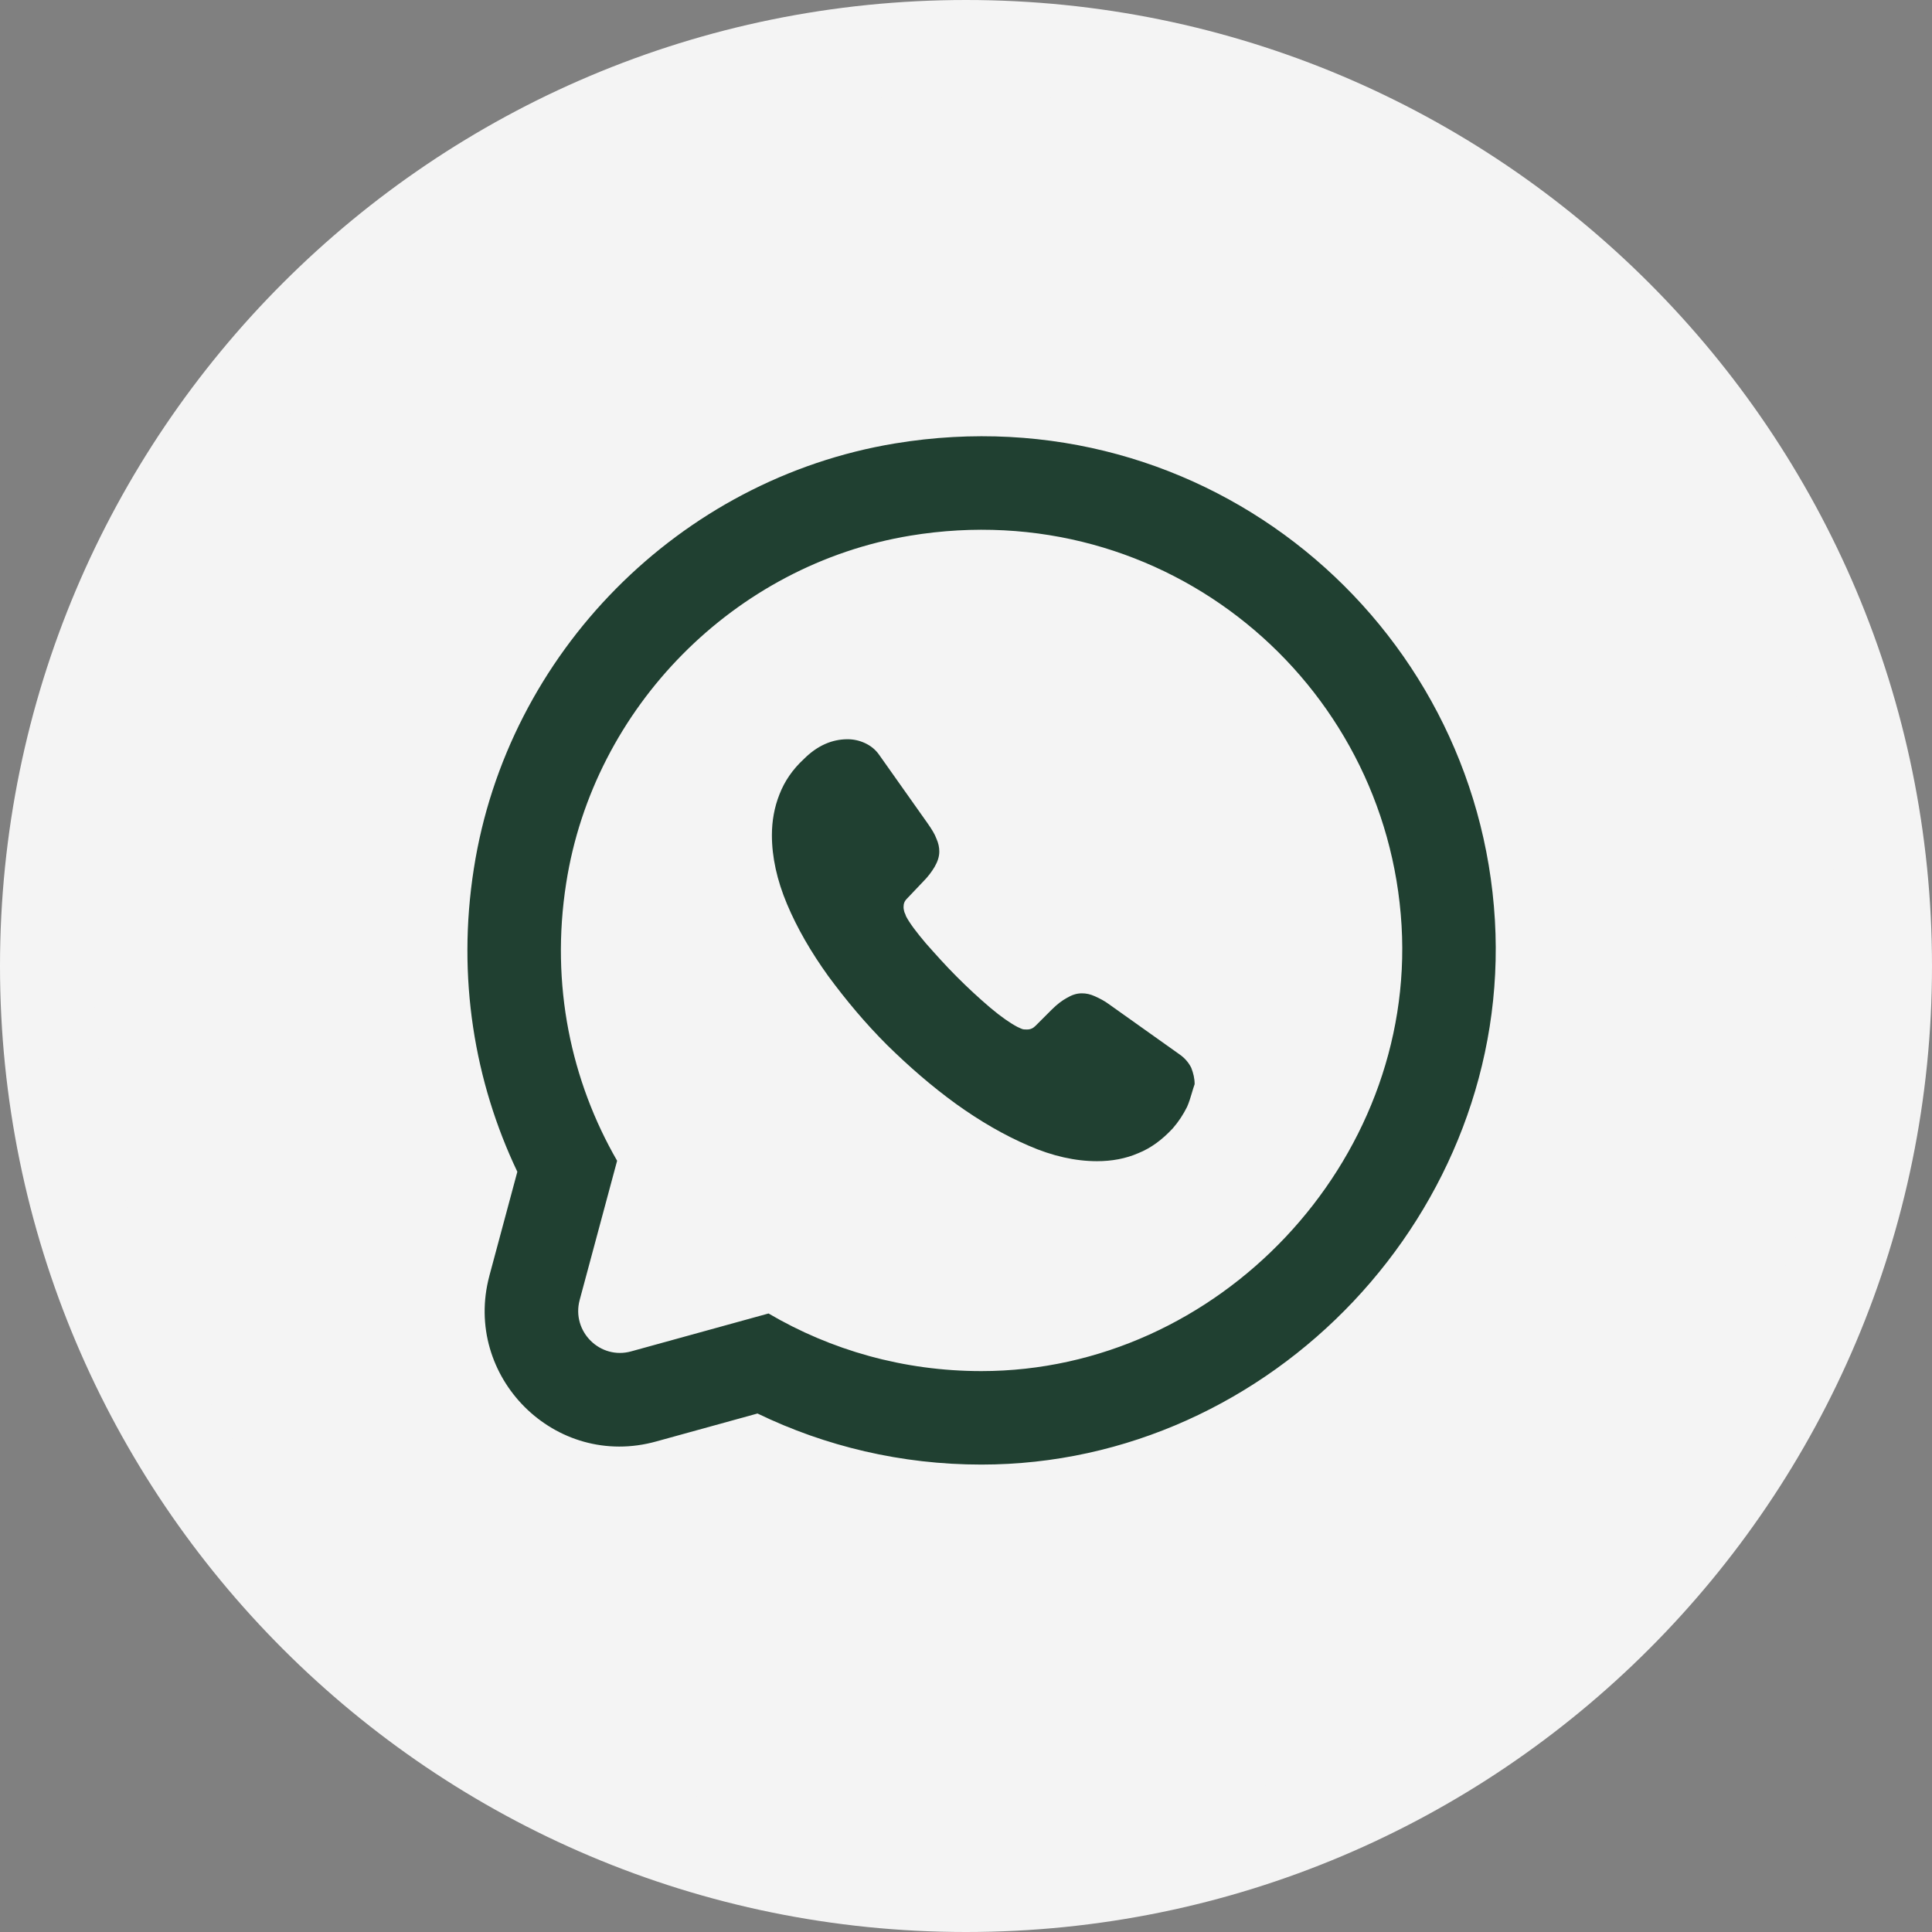
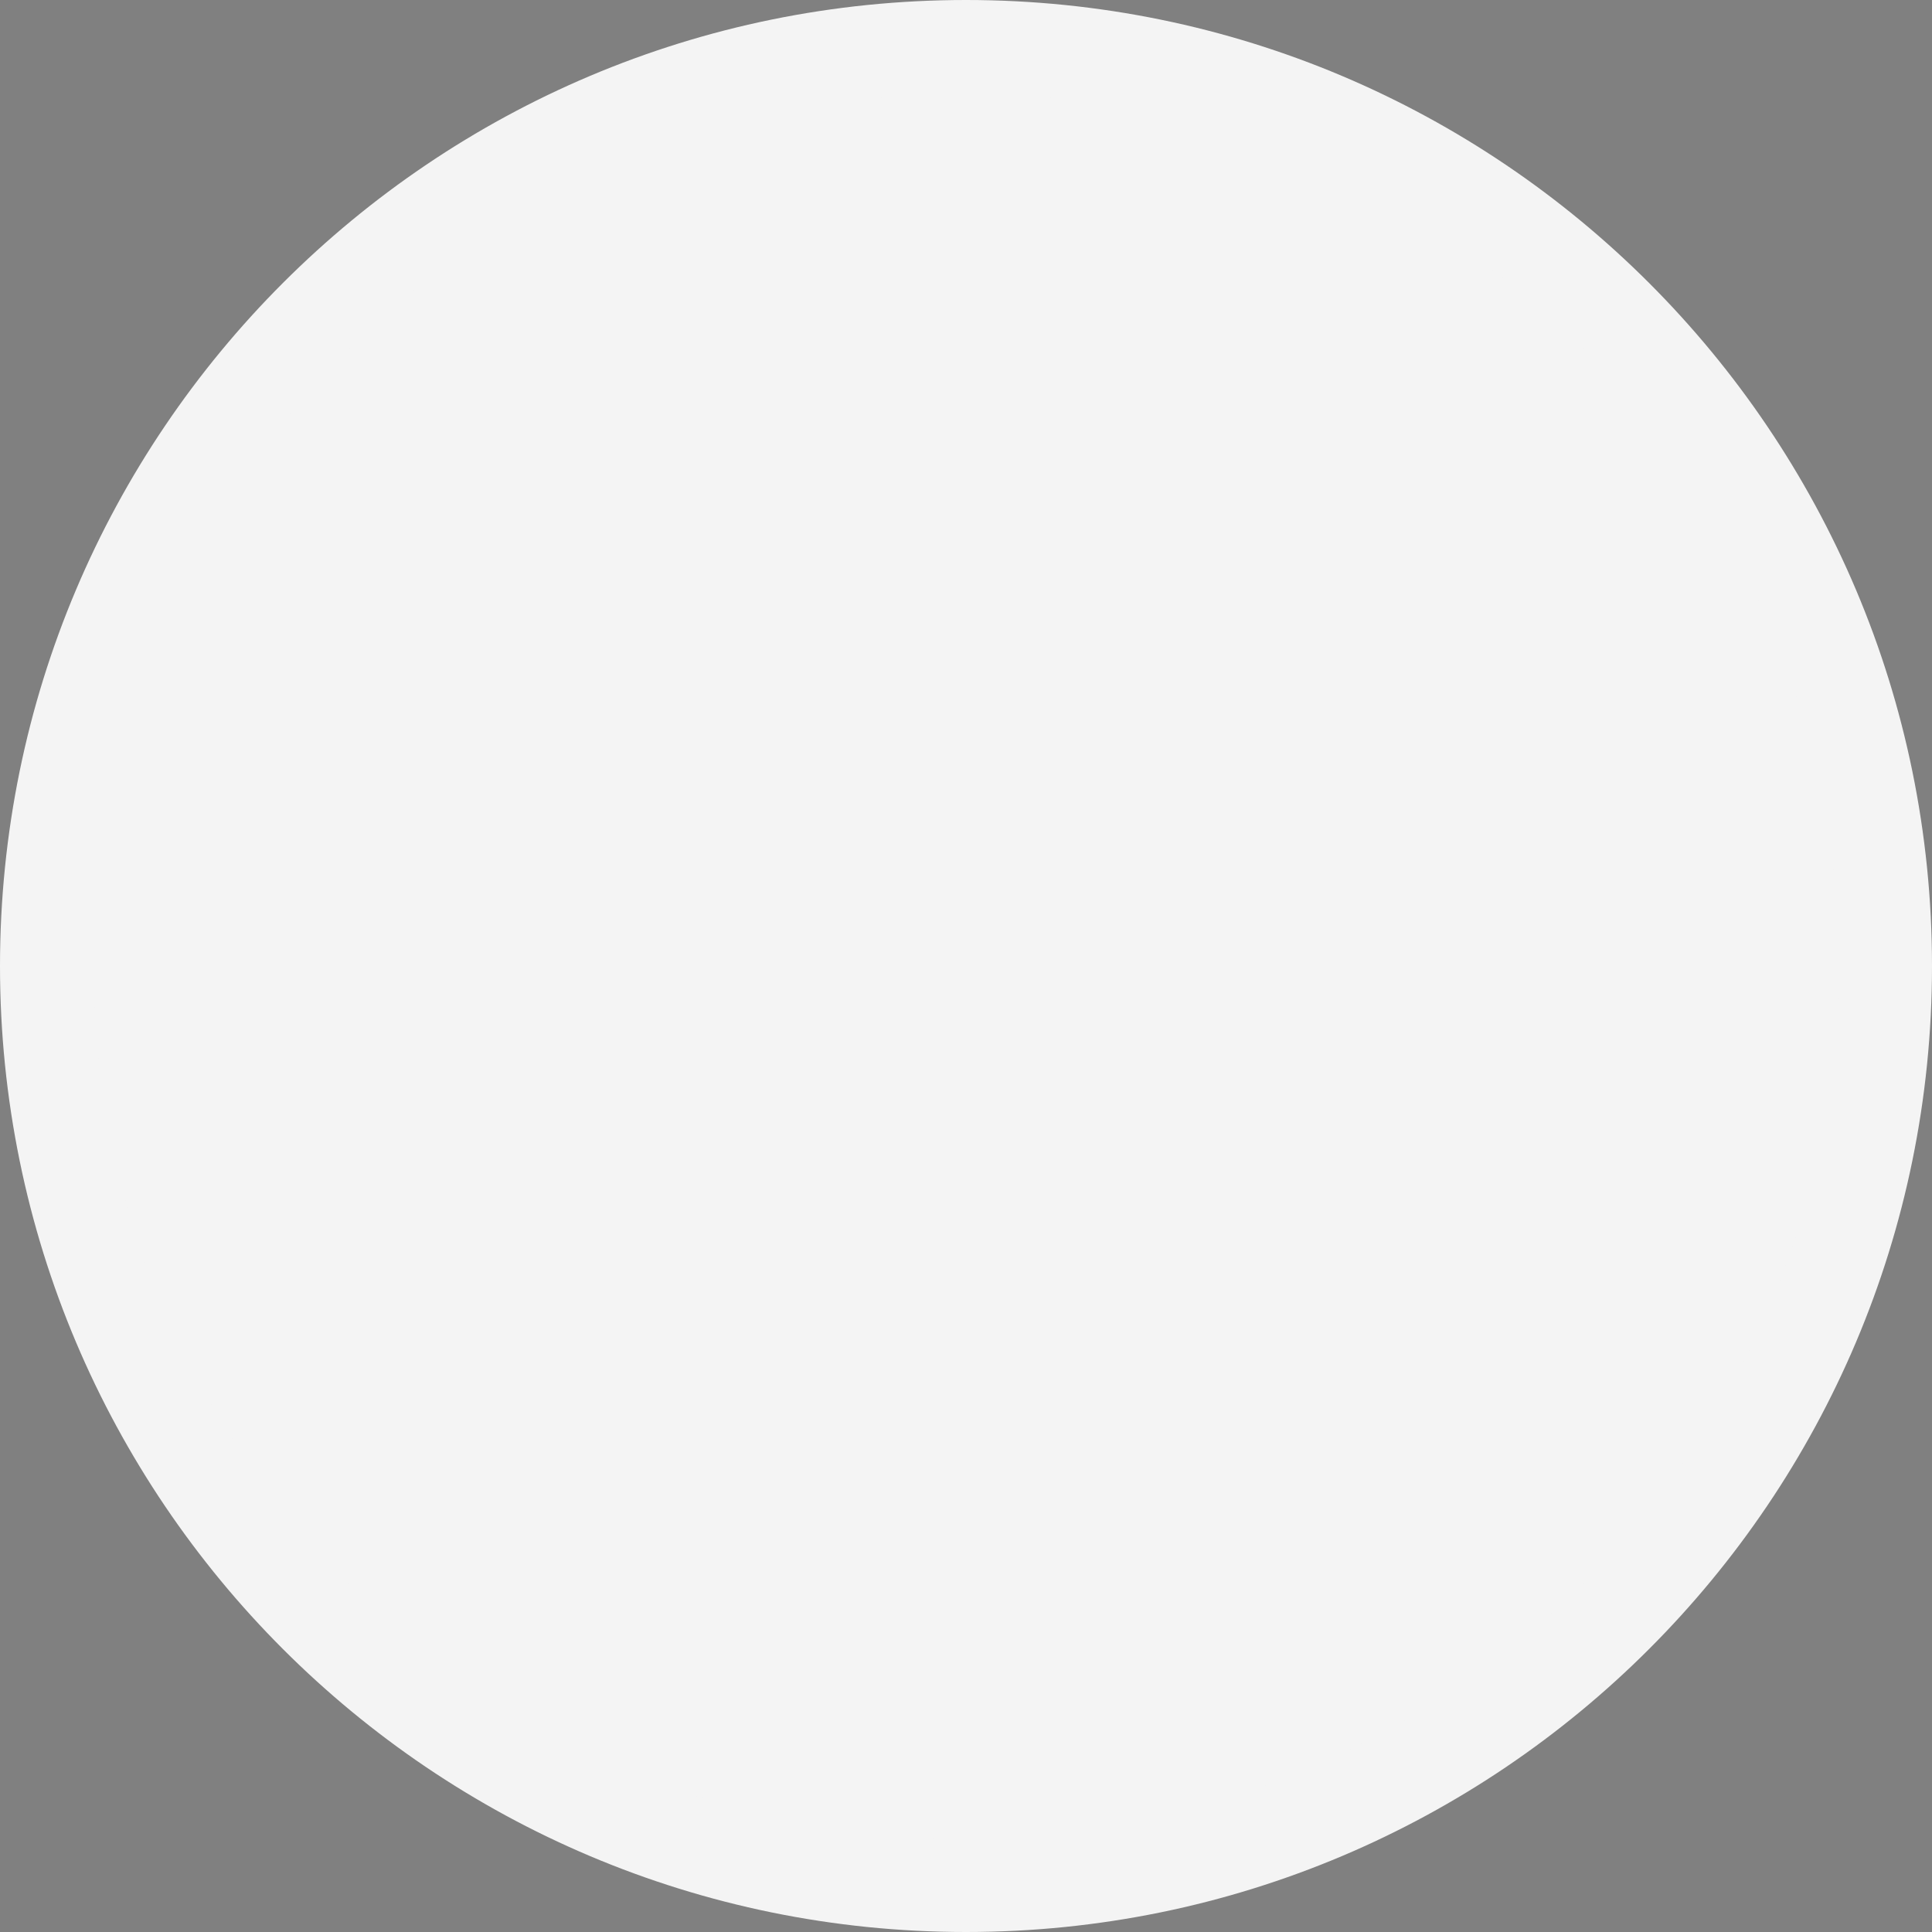
<svg xmlns="http://www.w3.org/2000/svg" width="62" height="62" viewBox="0 0 62 62" fill="none">
  <rect x="0" y="0" width="62" height="62" fill="#808080" stroke="none" />
  <path d="M60.5 31C60.5 47.292 47.292 60.5 31 60.5C14.708 60.5 1.5 47.292 1.5 31C1.5 14.708 14.708 1.5 31 1.5C47.292 1.5 60.5 14.708 60.5 31Z" fill="#F4F4F4" stroke="#F4F4F4" stroke-width="3" />
-   <path fill-rule="evenodd" clip-rule="evenodd" d="M29.212 17.19C37.405 15.84 44.519 21.874 44.978 29.704C45.423 37.291 39.106 44 31.493 44C28.996 44 26.661 43.325 24.663 42.151L20.262 43.365C19.264 43.649 18.332 42.731 18.602 41.719L19.804 37.25C18.332 34.699 17.657 31.607 18.17 28.34C19.048 22.698 23.57 18.121 29.212 17.19ZM35.138 31.972C34.989 31.904 34.854 31.877 34.719 31.877C34.544 31.877 34.395 31.931 34.233 32.026C34.085 32.107 33.923 32.228 33.747 32.404L33.234 32.917C33.153 32.998 33.072 33.038 32.951 33.038C32.883 33.038 32.829 33.038 32.775 33.011C32.755 33.005 32.735 32.994 32.715 32.984C32.694 32.974 32.674 32.964 32.654 32.957C32.424 32.836 32.127 32.633 31.776 32.336C31.412 32.026 31.061 31.702 30.697 31.337C30.346 30.986 30.022 30.622 29.711 30.271C29.414 29.92 29.198 29.636 29.077 29.407L29.076 29.404C29.063 29.365 29.049 29.325 29.023 29.272C29.009 29.218 28.996 29.164 28.996 29.11C28.996 29.002 29.023 28.921 29.104 28.84L29.617 28.3C29.779 28.138 29.9 27.976 29.995 27.814C30.089 27.652 30.143 27.49 30.143 27.328C30.143 27.193 30.116 27.058 30.049 26.909C29.995 26.761 29.9 26.612 29.779 26.437L28.213 24.223C28.091 24.047 27.93 23.926 27.754 23.845C27.578 23.764 27.39 23.723 27.201 23.723C26.701 23.723 26.229 23.926 25.797 24.358C25.432 24.695 25.176 25.073 25.014 25.492C24.852 25.897 24.771 26.342 24.771 26.801C24.771 27.503 24.933 28.246 25.257 29.015C25.581 29.785 26.026 30.554 26.58 31.324C27.147 32.093 27.767 32.836 28.47 33.538C29.171 34.226 29.9 34.861 30.683 35.428C31.453 35.981 32.222 36.427 33.005 36.764C33.774 37.102 34.517 37.264 35.205 37.264C35.678 37.264 36.123 37.183 36.528 37.007C36.933 36.845 37.297 36.575 37.635 36.211C37.824 35.995 37.972 35.765 38.094 35.522C38.161 35.371 38.207 35.214 38.252 35.062C38.279 34.97 38.306 34.88 38.337 34.793C38.337 34.604 38.296 34.442 38.229 34.267C38.148 34.105 38.026 33.956 37.851 33.835L35.61 32.242C35.448 32.12 35.286 32.039 35.138 31.972ZM15.206 27.877C14.658 31.372 15.229 34.721 16.602 37.603L15.705 40.94L15.704 40.946C14.841 44.181 17.814 47.169 21.069 46.255L24.309 45.361C26.48 46.411 28.92 47 31.493 47C40.833 47 48.519 38.837 47.973 29.528M15.206 27.877C16.283 20.958 21.801 15.373 28.723 14.23C38.714 12.584 47.412 19.961 47.973 29.528" fill="#204031" />
</svg>